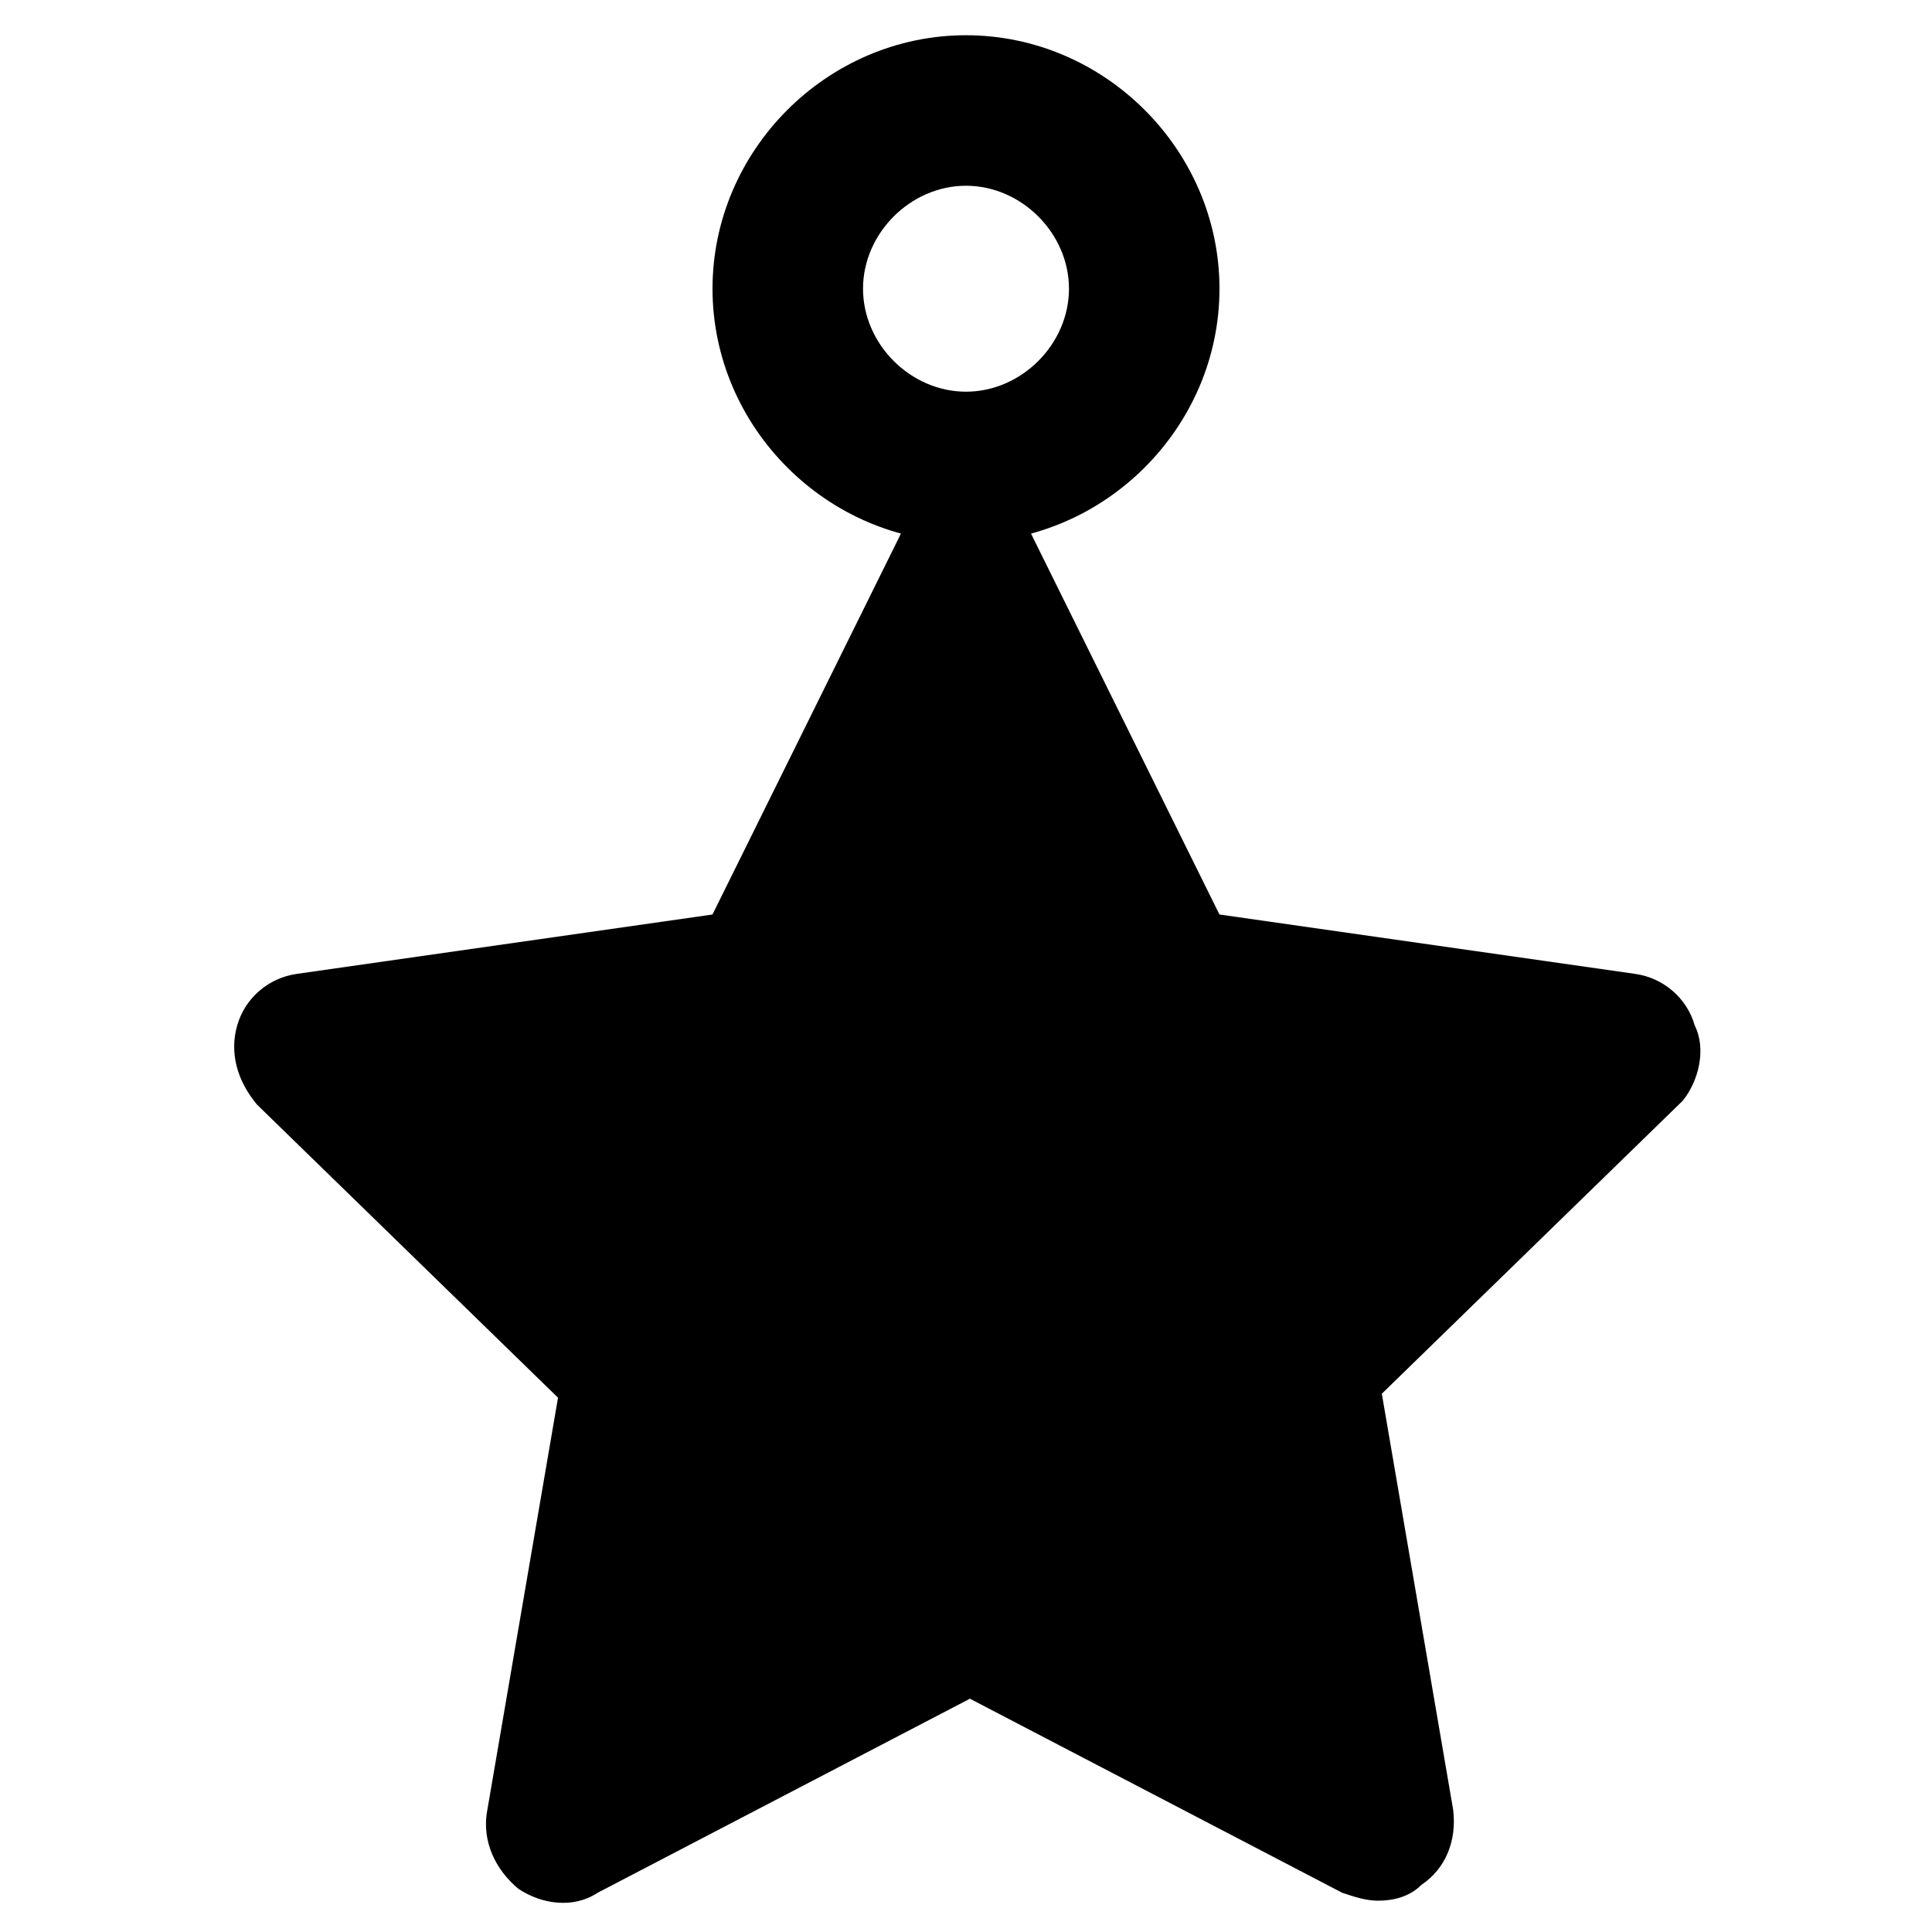
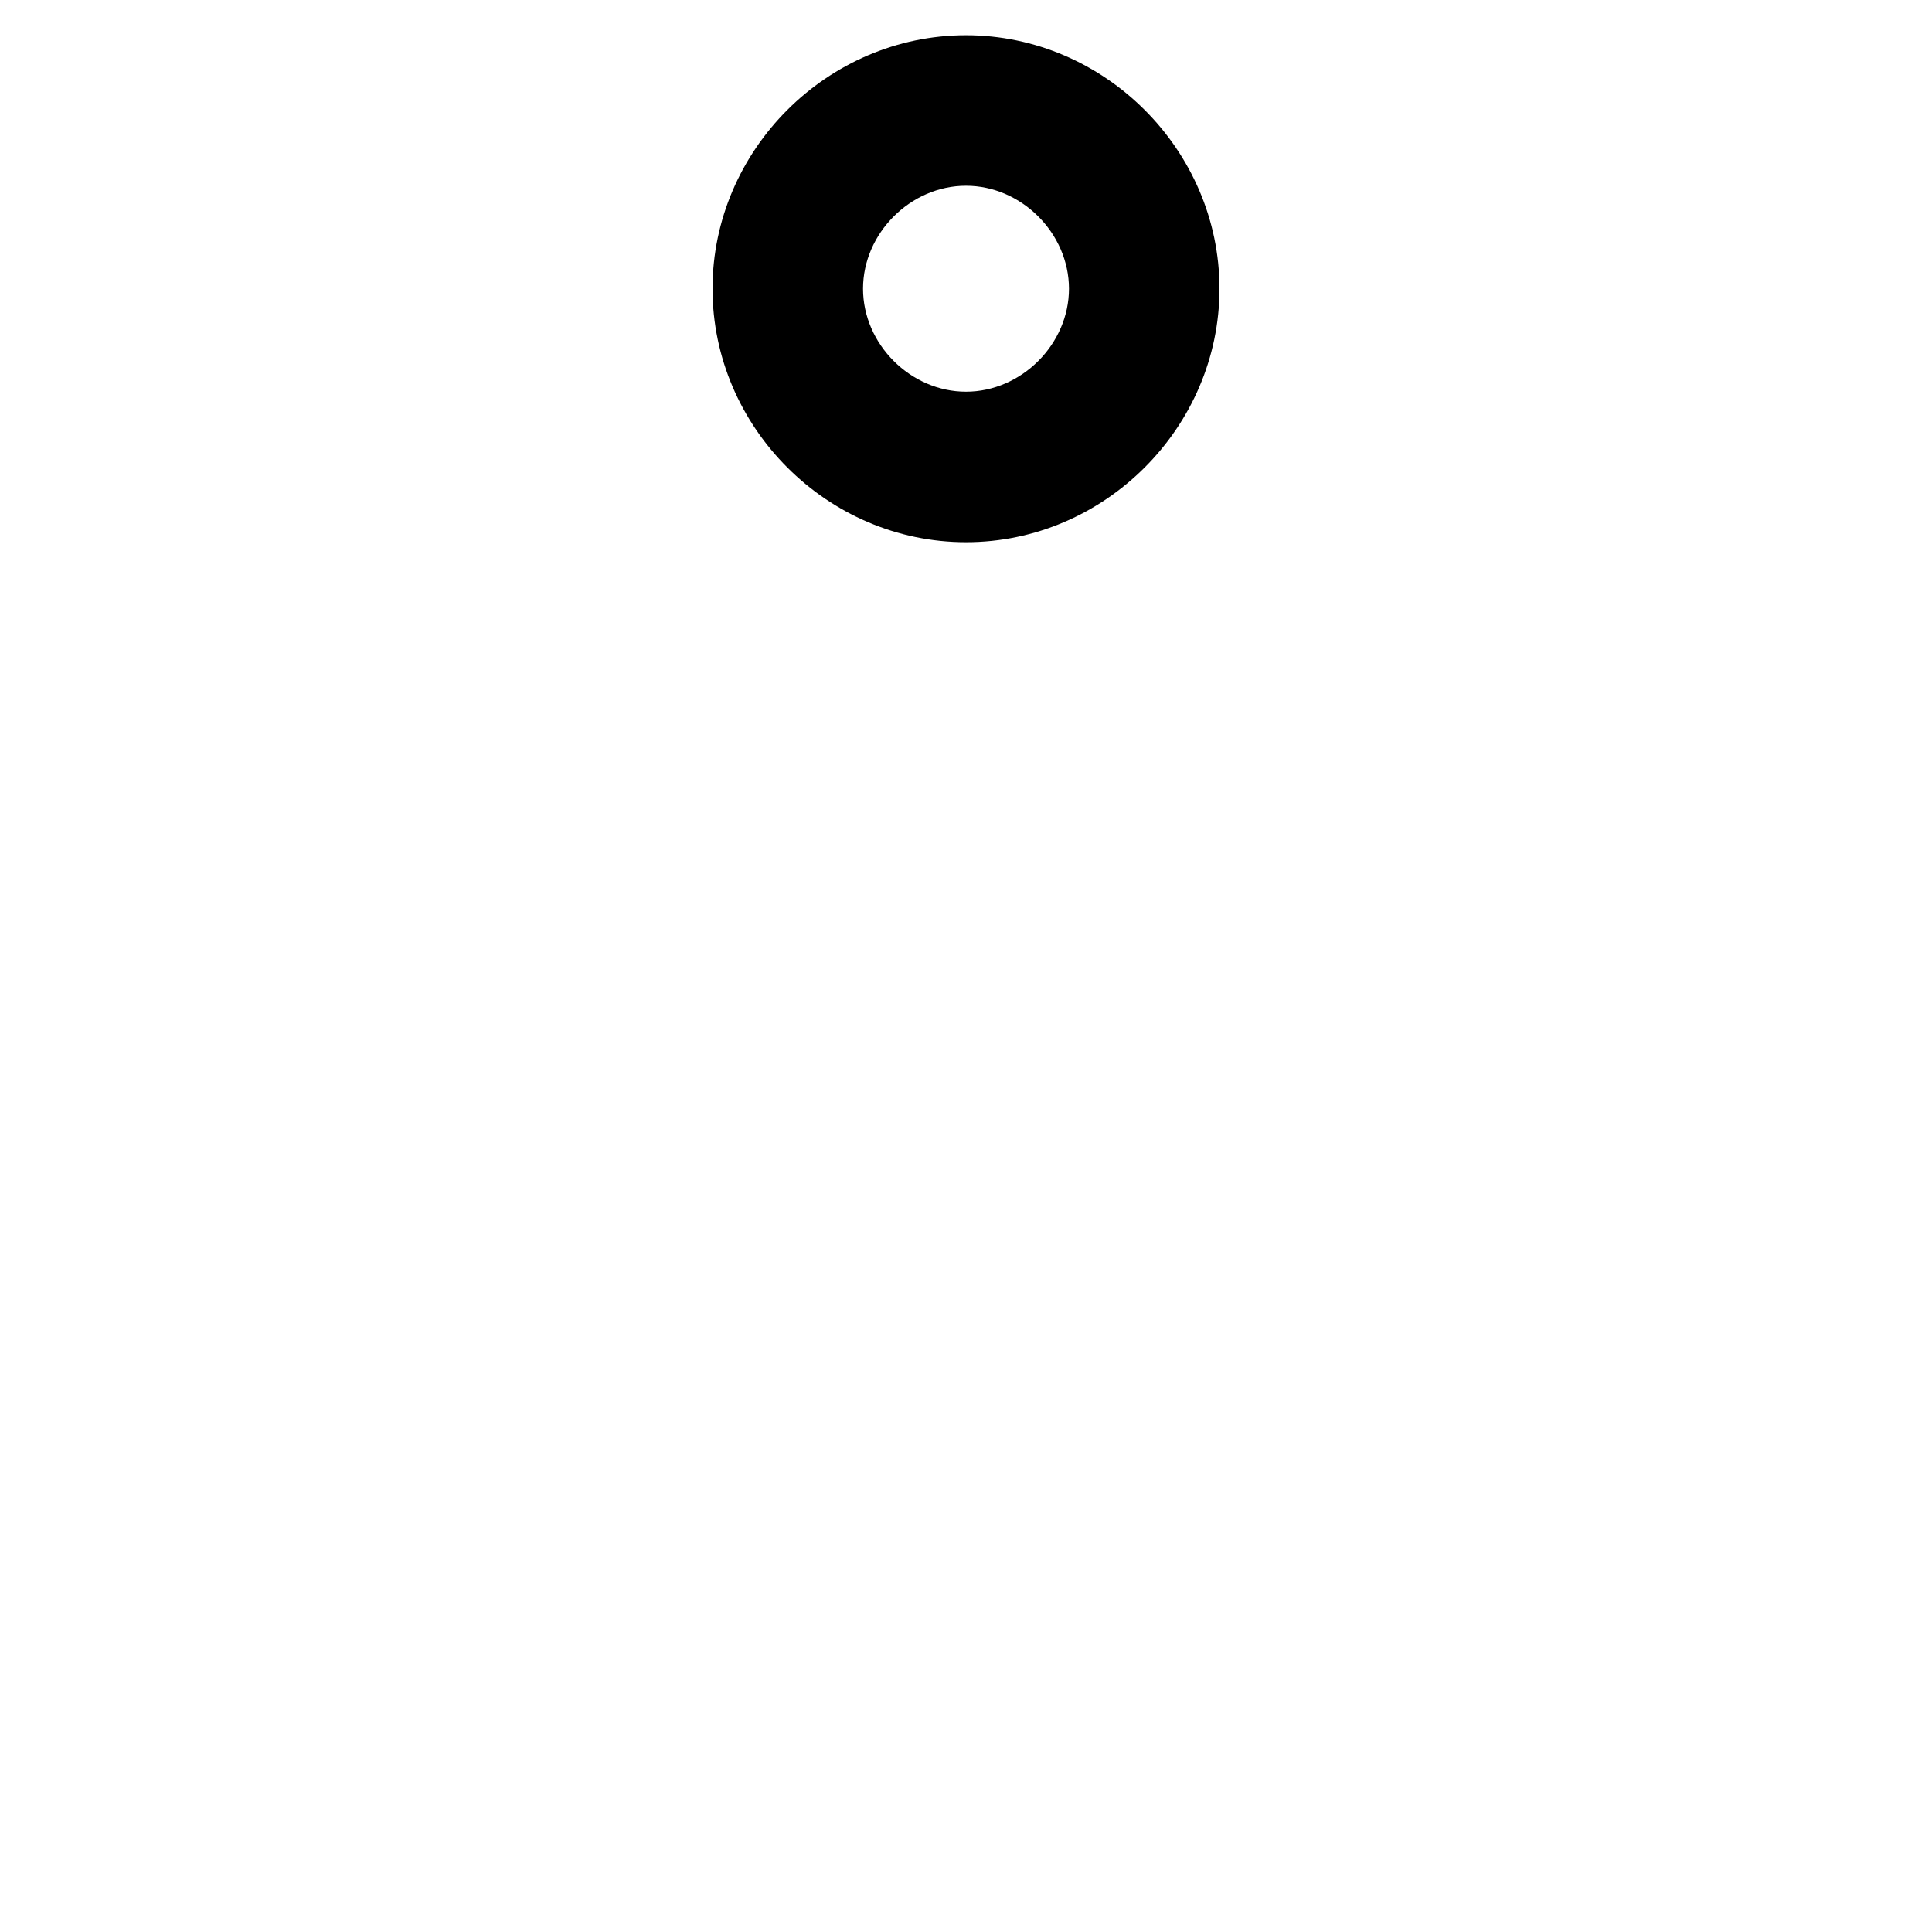
<svg xmlns="http://www.w3.org/2000/svg" fill="#000000" width="800px" height="800px" version="1.1" viewBox="144 144 512 512">
  <g>
-     <path d="m593.12 415.74c-2.098-7.348-8.398-12.594-15.742-13.645l-110.21-15.742-49.332-99.711c-3.148-7.348-10.496-11.547-17.844-11.547s-14.695 4.199-17.844 11.547l-49.332 99.711-110.21 15.742c-7.348 1.051-13.645 6.297-15.742 13.645-2.098 7.348 0 14.695 5.246 20.992l79.77 77.672-18.895 110.21c-1.051 7.348 2.098 14.695 8.398 19.941 6.297 4.199 14.695 5.246 20.992 1.051l98.664-51.43 98.664 51.43c3.148 1.051 6.297 2.098 9.445 2.098 4.199 0 8.398-1.051 11.547-4.199 6.297-4.199 9.445-11.547 8.398-19.941l-18.895-110.21 79.77-77.672c4.195-5.246 6.293-13.645 3.144-19.941z" />
-     <path d="m400 287.69c-36.734 0-67.176-30.438-67.176-67.176 0-36.734 30.438-67.176 67.176-67.176 36.734 0 67.176 30.438 67.176 67.176-0.004 36.738-30.441 67.176-67.176 67.176zm0-94.465c-14.695 0-27.289 12.594-27.289 27.289s12.594 27.289 27.289 27.289 27.289-12.594 27.289-27.289-12.598-27.289-27.289-27.289z" />
+     <path d="m400 287.69c-36.734 0-67.176-30.438-67.176-67.176 0-36.734 30.438-67.176 67.176-67.176 36.734 0 67.176 30.438 67.176 67.176-0.004 36.738-30.441 67.176-67.176 67.176zm0-94.465c-14.695 0-27.289 12.594-27.289 27.289s12.594 27.289 27.289 27.289 27.289-12.594 27.289-27.289-12.598-27.289-27.289-27.289" />
  </g>
</svg>